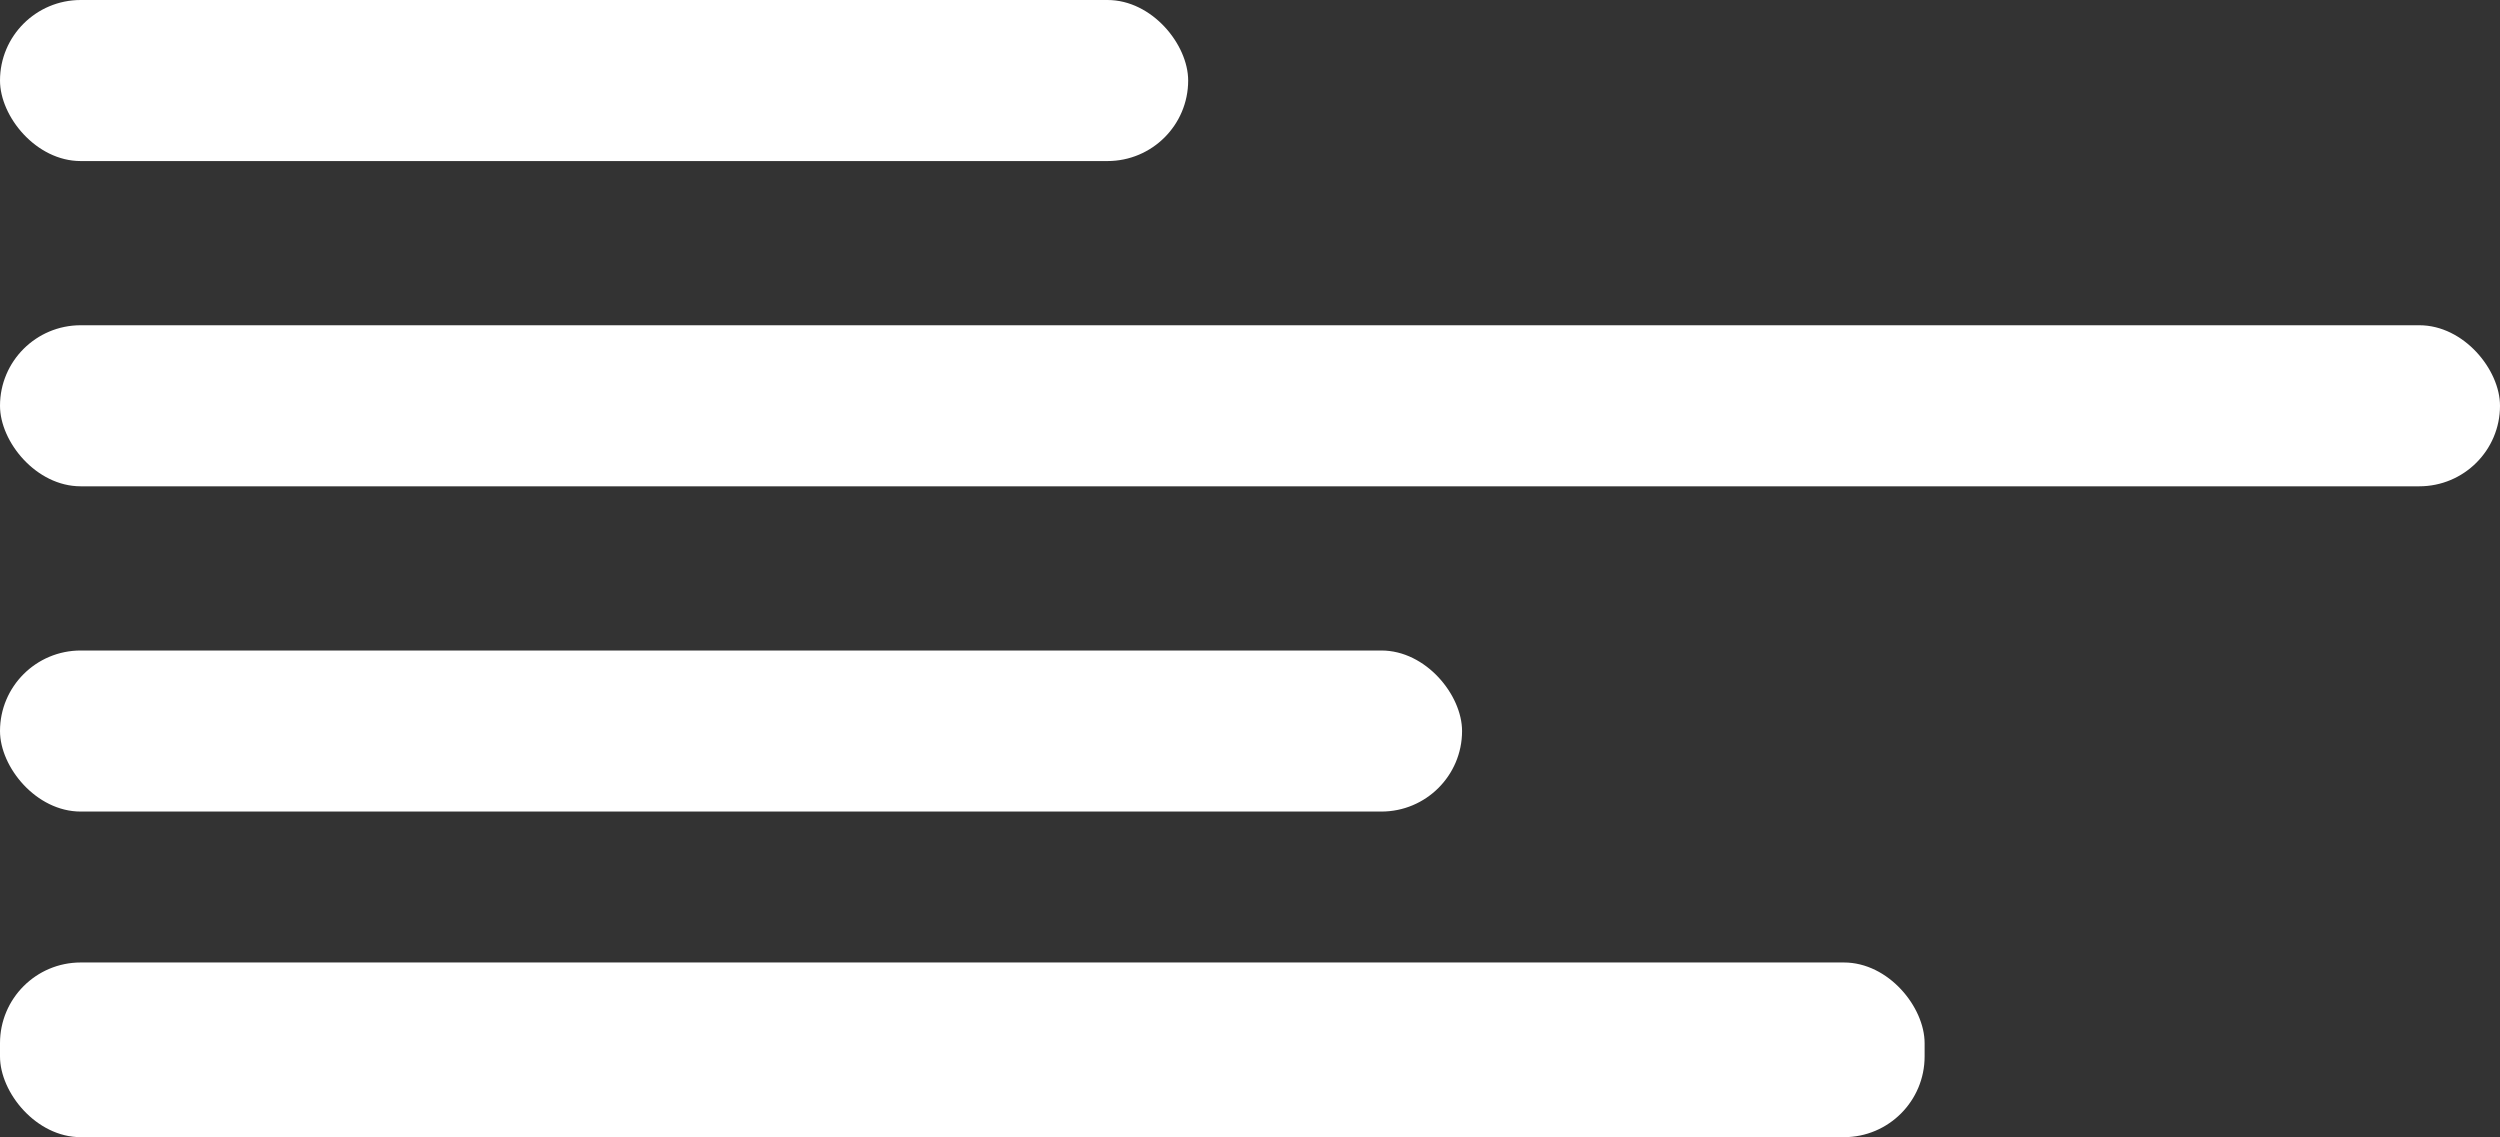
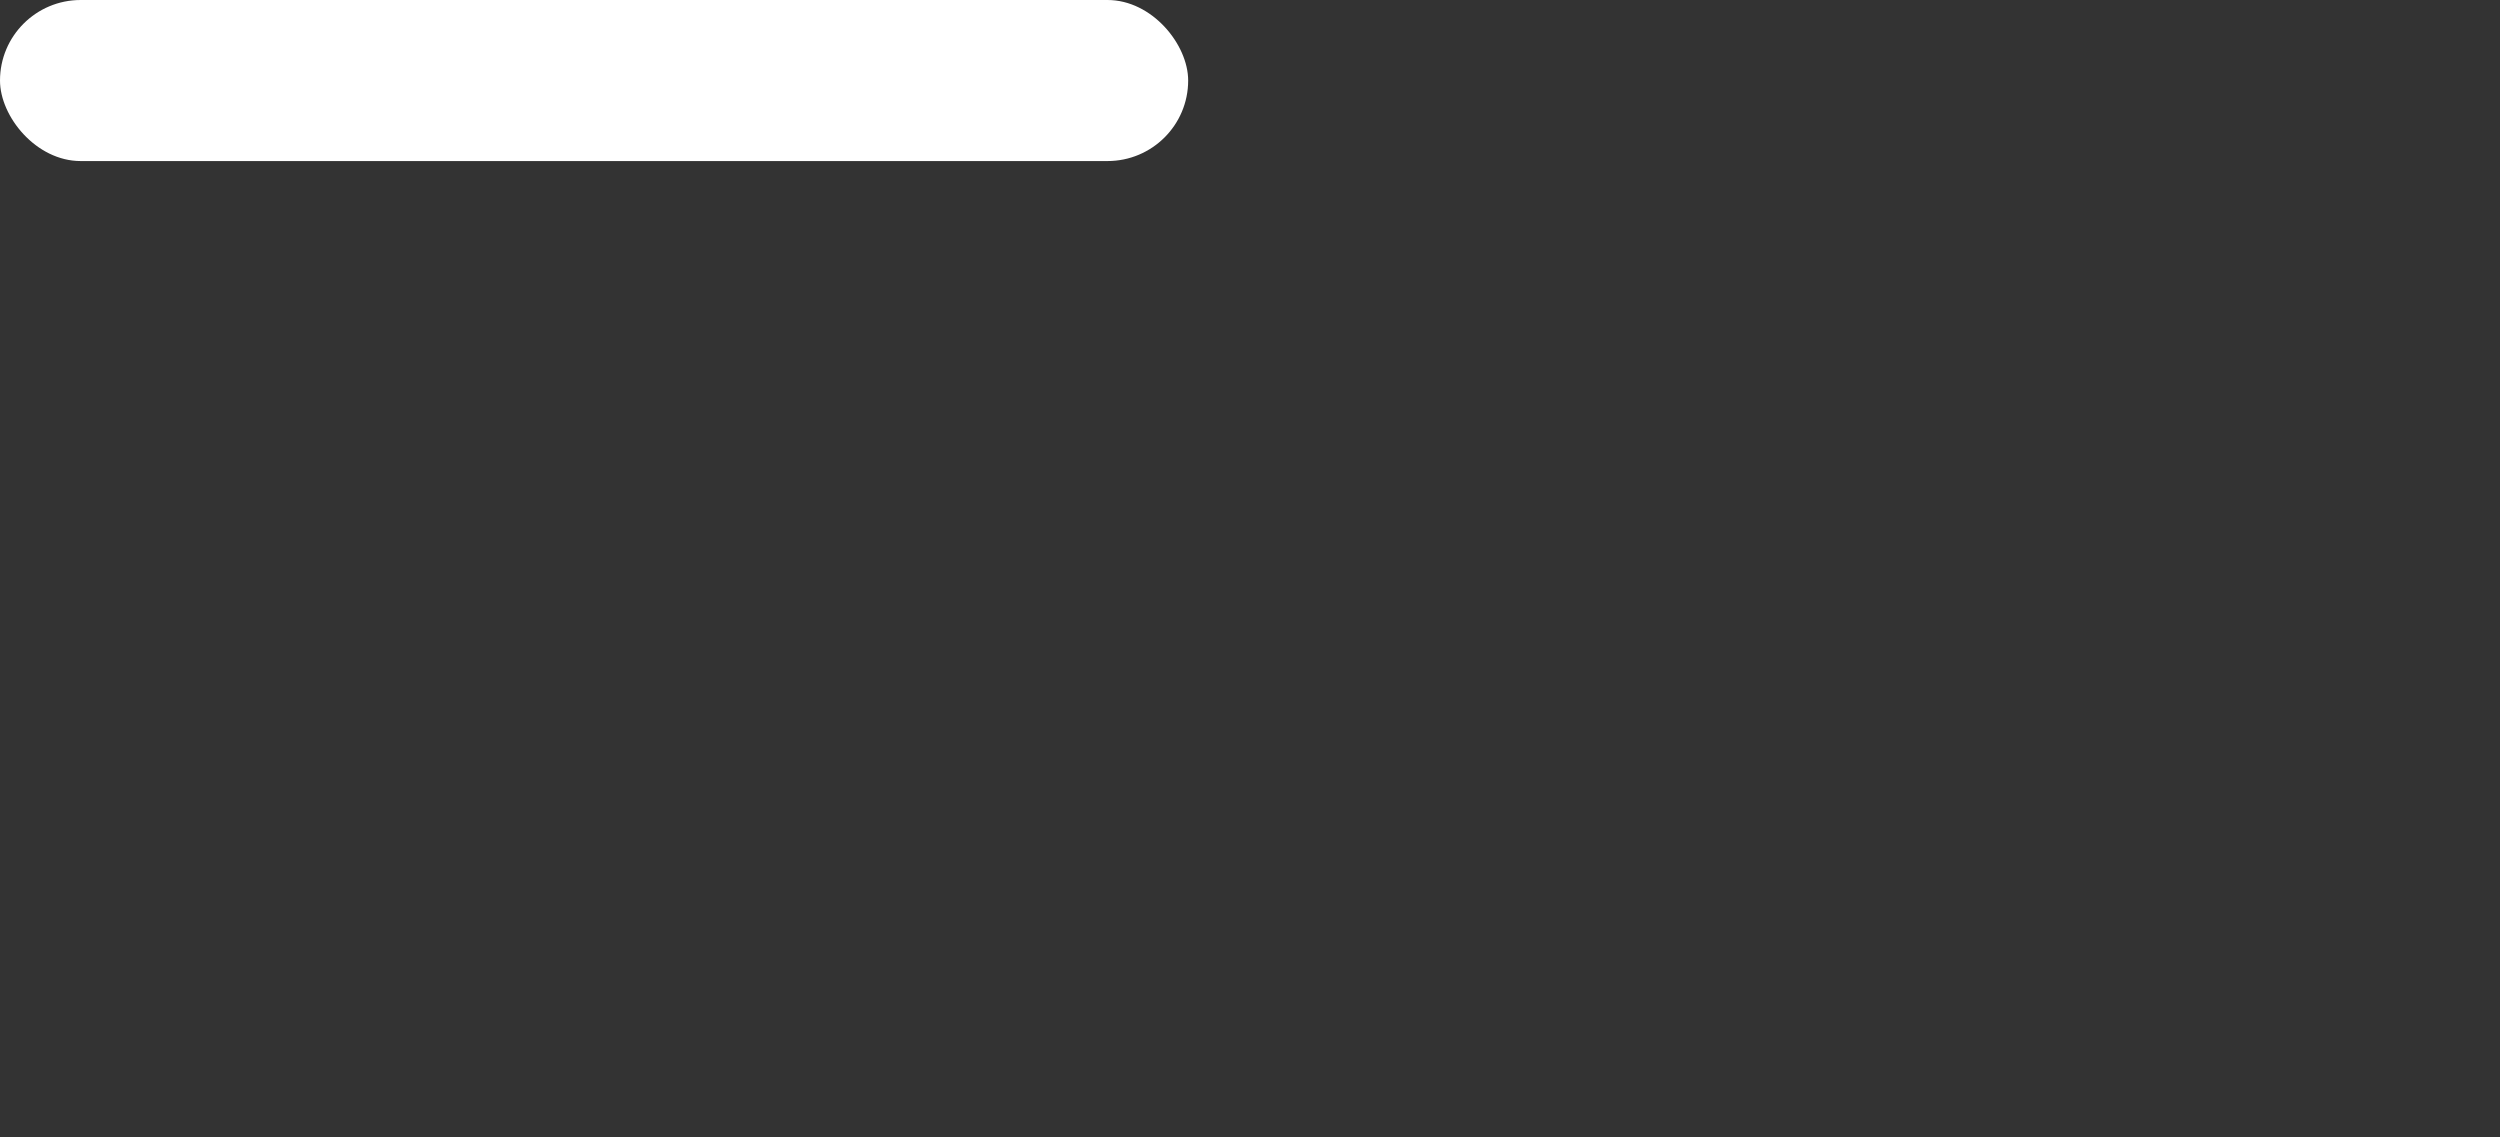
<svg xmlns="http://www.w3.org/2000/svg" viewBox="0 0 71.56 32.55">
  <rect x="0" y="0" width="71.56" height="32.55" fill="#333333" stroke="none" />
  <defs>
    <style>.cls-1{fill:#fff;}</style>
  </defs>
  <g id="Layer_2" data-name="Layer 2">
    <g id="Layer_1-2" data-name="Layer 1">
      <rect class="cls-1" width="34.01" height="4.61" rx="2.31" />
-       <rect class="cls-1" y="27.55" width="55.09" height="5" rx="2.31" />
-       <rect class="cls-1" y="9.31" width="71.56" height="4.61" rx="2.31" />
-       <rect class="cls-1" y="18.62" width="41.85" height="4.61" rx="2.31" />
    </g>
  </g>
</svg>